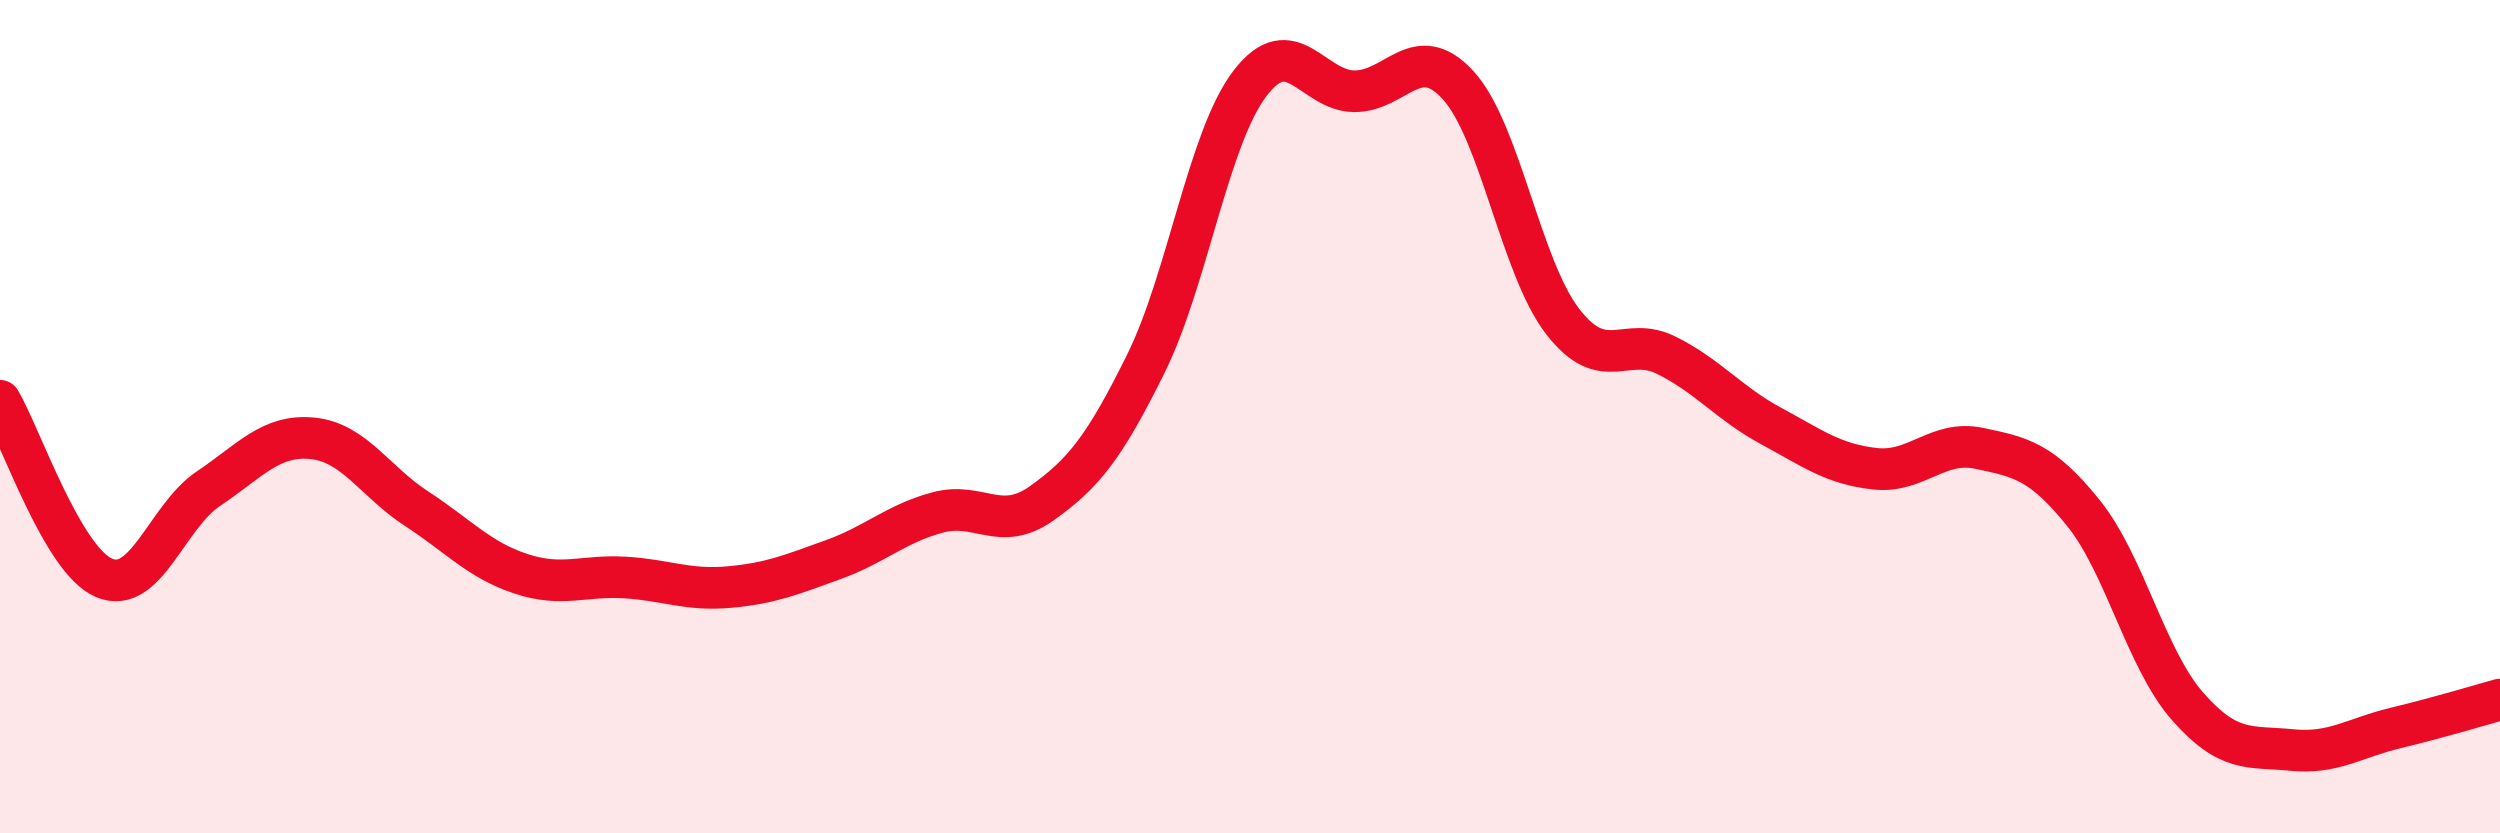
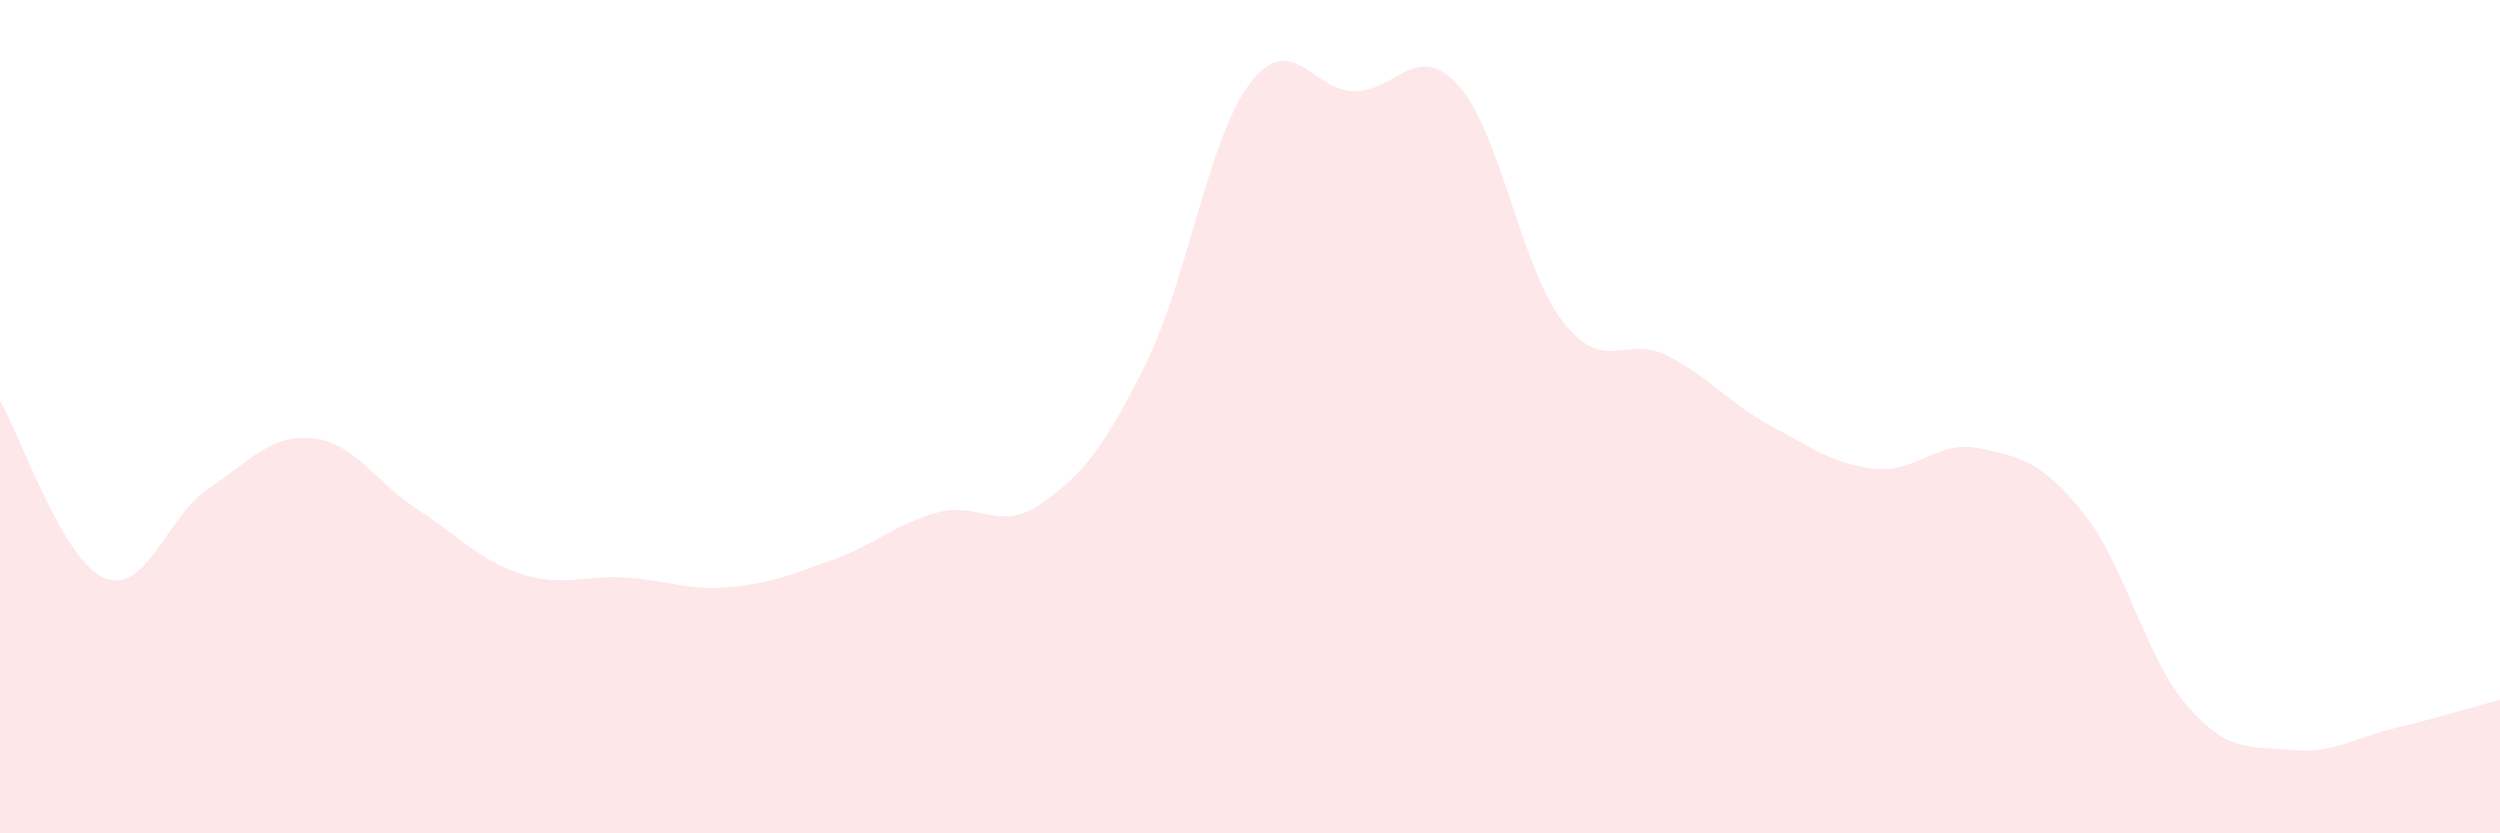
<svg xmlns="http://www.w3.org/2000/svg" width="60" height="20" viewBox="0 0 60 20">
  <path d="M 0,9.62 C 0.5,10.47 1.5,13.45 2.5,13.87 C 3.5,14.29 4,12.4 5,11.73 C 6,11.06 6.5,10.42 7.5,10.52 C 8.5,10.62 9,11.56 10,12.21 C 11,12.86 11.5,13.44 12.5,13.77 C 13.5,14.1 14,13.8 15,13.86 C 16,13.92 16.5,14.18 17.5,14.09 C 18.5,14 19,13.79 20,13.43 C 21,13.07 21.5,12.57 22.5,12.3 C 23.5,12.03 24,12.79 25,12.08 C 26,11.37 26.5,10.75 27.5,8.73 C 28.5,6.71 29,3.31 30,2 C 31,0.69 31.5,2.18 32.5,2.19 C 33.5,2.2 34,0.95 35,2.05 C 36,3.15 36.5,6.41 37.5,7.71 C 38.5,9.01 39,8.03 40,8.53 C 41,9.03 41.5,9.68 42.5,10.22 C 43.5,10.76 44,11.14 45,11.25 C 46,11.36 46.5,10.55 47.5,10.76 C 48.5,10.97 49,11.07 50,12.31 C 51,13.55 51.5,15.81 52.5,16.95 C 53.5,18.09 54,17.9 55,18 C 56,18.1 56.5,17.71 57.5,17.47 C 58.5,17.23 59.5,16.93 60,16.79L60 20L0 20Z" fill="#EB0A25" opacity="0.1" stroke-linecap="round" stroke-linejoin="round" />
-   <path d="M 0,9.62 C 0.5,10.47 1.5,13.45 2.5,13.87 C 3.5,14.29 4,12.4 5,11.73 C 6,11.06 6.5,10.42 7.5,10.52 C 8.5,10.62 9,11.56 10,12.21 C 11,12.86 11.5,13.44 12.5,13.77 C 13.5,14.1 14,13.8 15,13.86 C 16,13.92 16.5,14.18 17.5,14.09 C 18.5,14 19,13.79 20,13.43 C 21,13.07 21.5,12.57 22.5,12.3 C 23.5,12.03 24,12.79 25,12.08 C 26,11.37 26.5,10.75 27.5,8.73 C 28.5,6.71 29,3.31 30,2 C 31,0.69 31.5,2.18 32.5,2.19 C 33.5,2.2 34,0.95 35,2.05 C 36,3.15 36.5,6.41 37.5,7.71 C 38.5,9.01 39,8.03 40,8.53 C 41,9.03 41.5,9.68 42.5,10.22 C 43.5,10.76 44,11.14 45,11.25 C 46,11.36 46.5,10.55 47.5,10.76 C 48.5,10.97 49,11.07 50,12.31 C 51,13.55 51.5,15.81 52.5,16.95 C 53.5,18.09 54,17.9 55,18 C 56,18.1 56.5,17.71 57.5,17.47 C 58.5,17.23 59.5,16.93 60,16.79" stroke="#EB0A25" stroke-width="1" fill="none" stroke-linecap="round" stroke-linejoin="round" />
</svg>